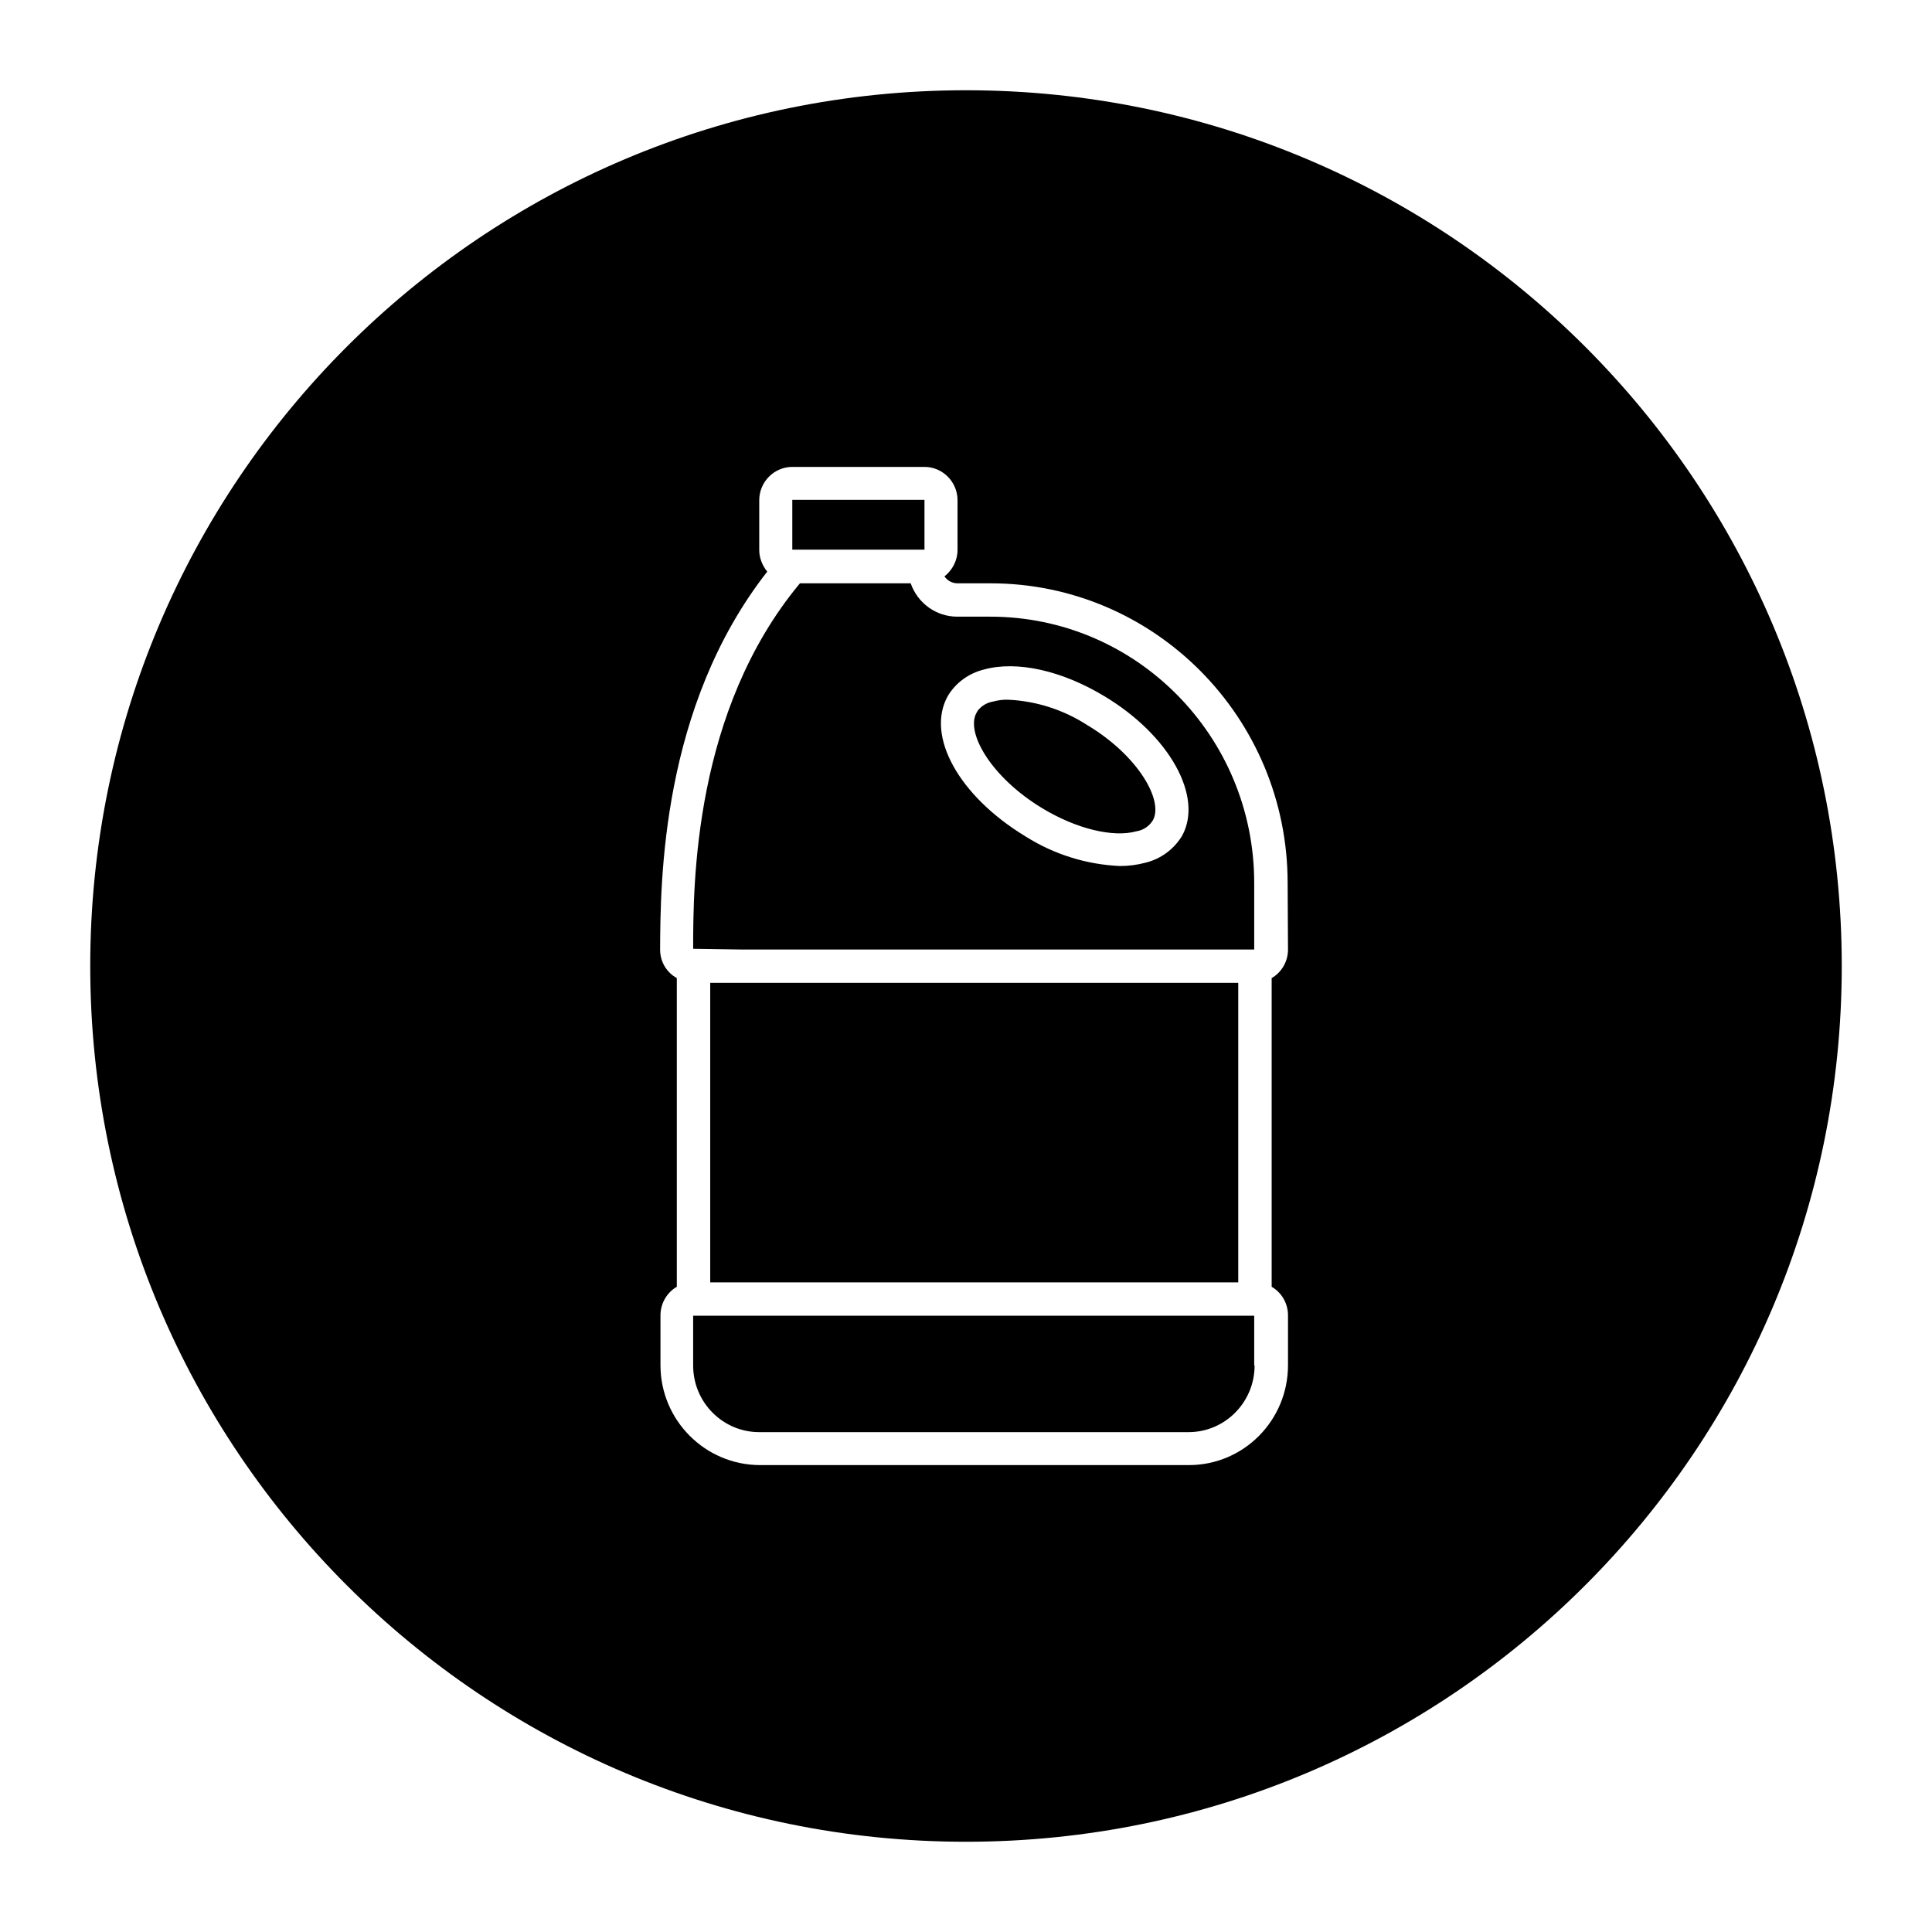
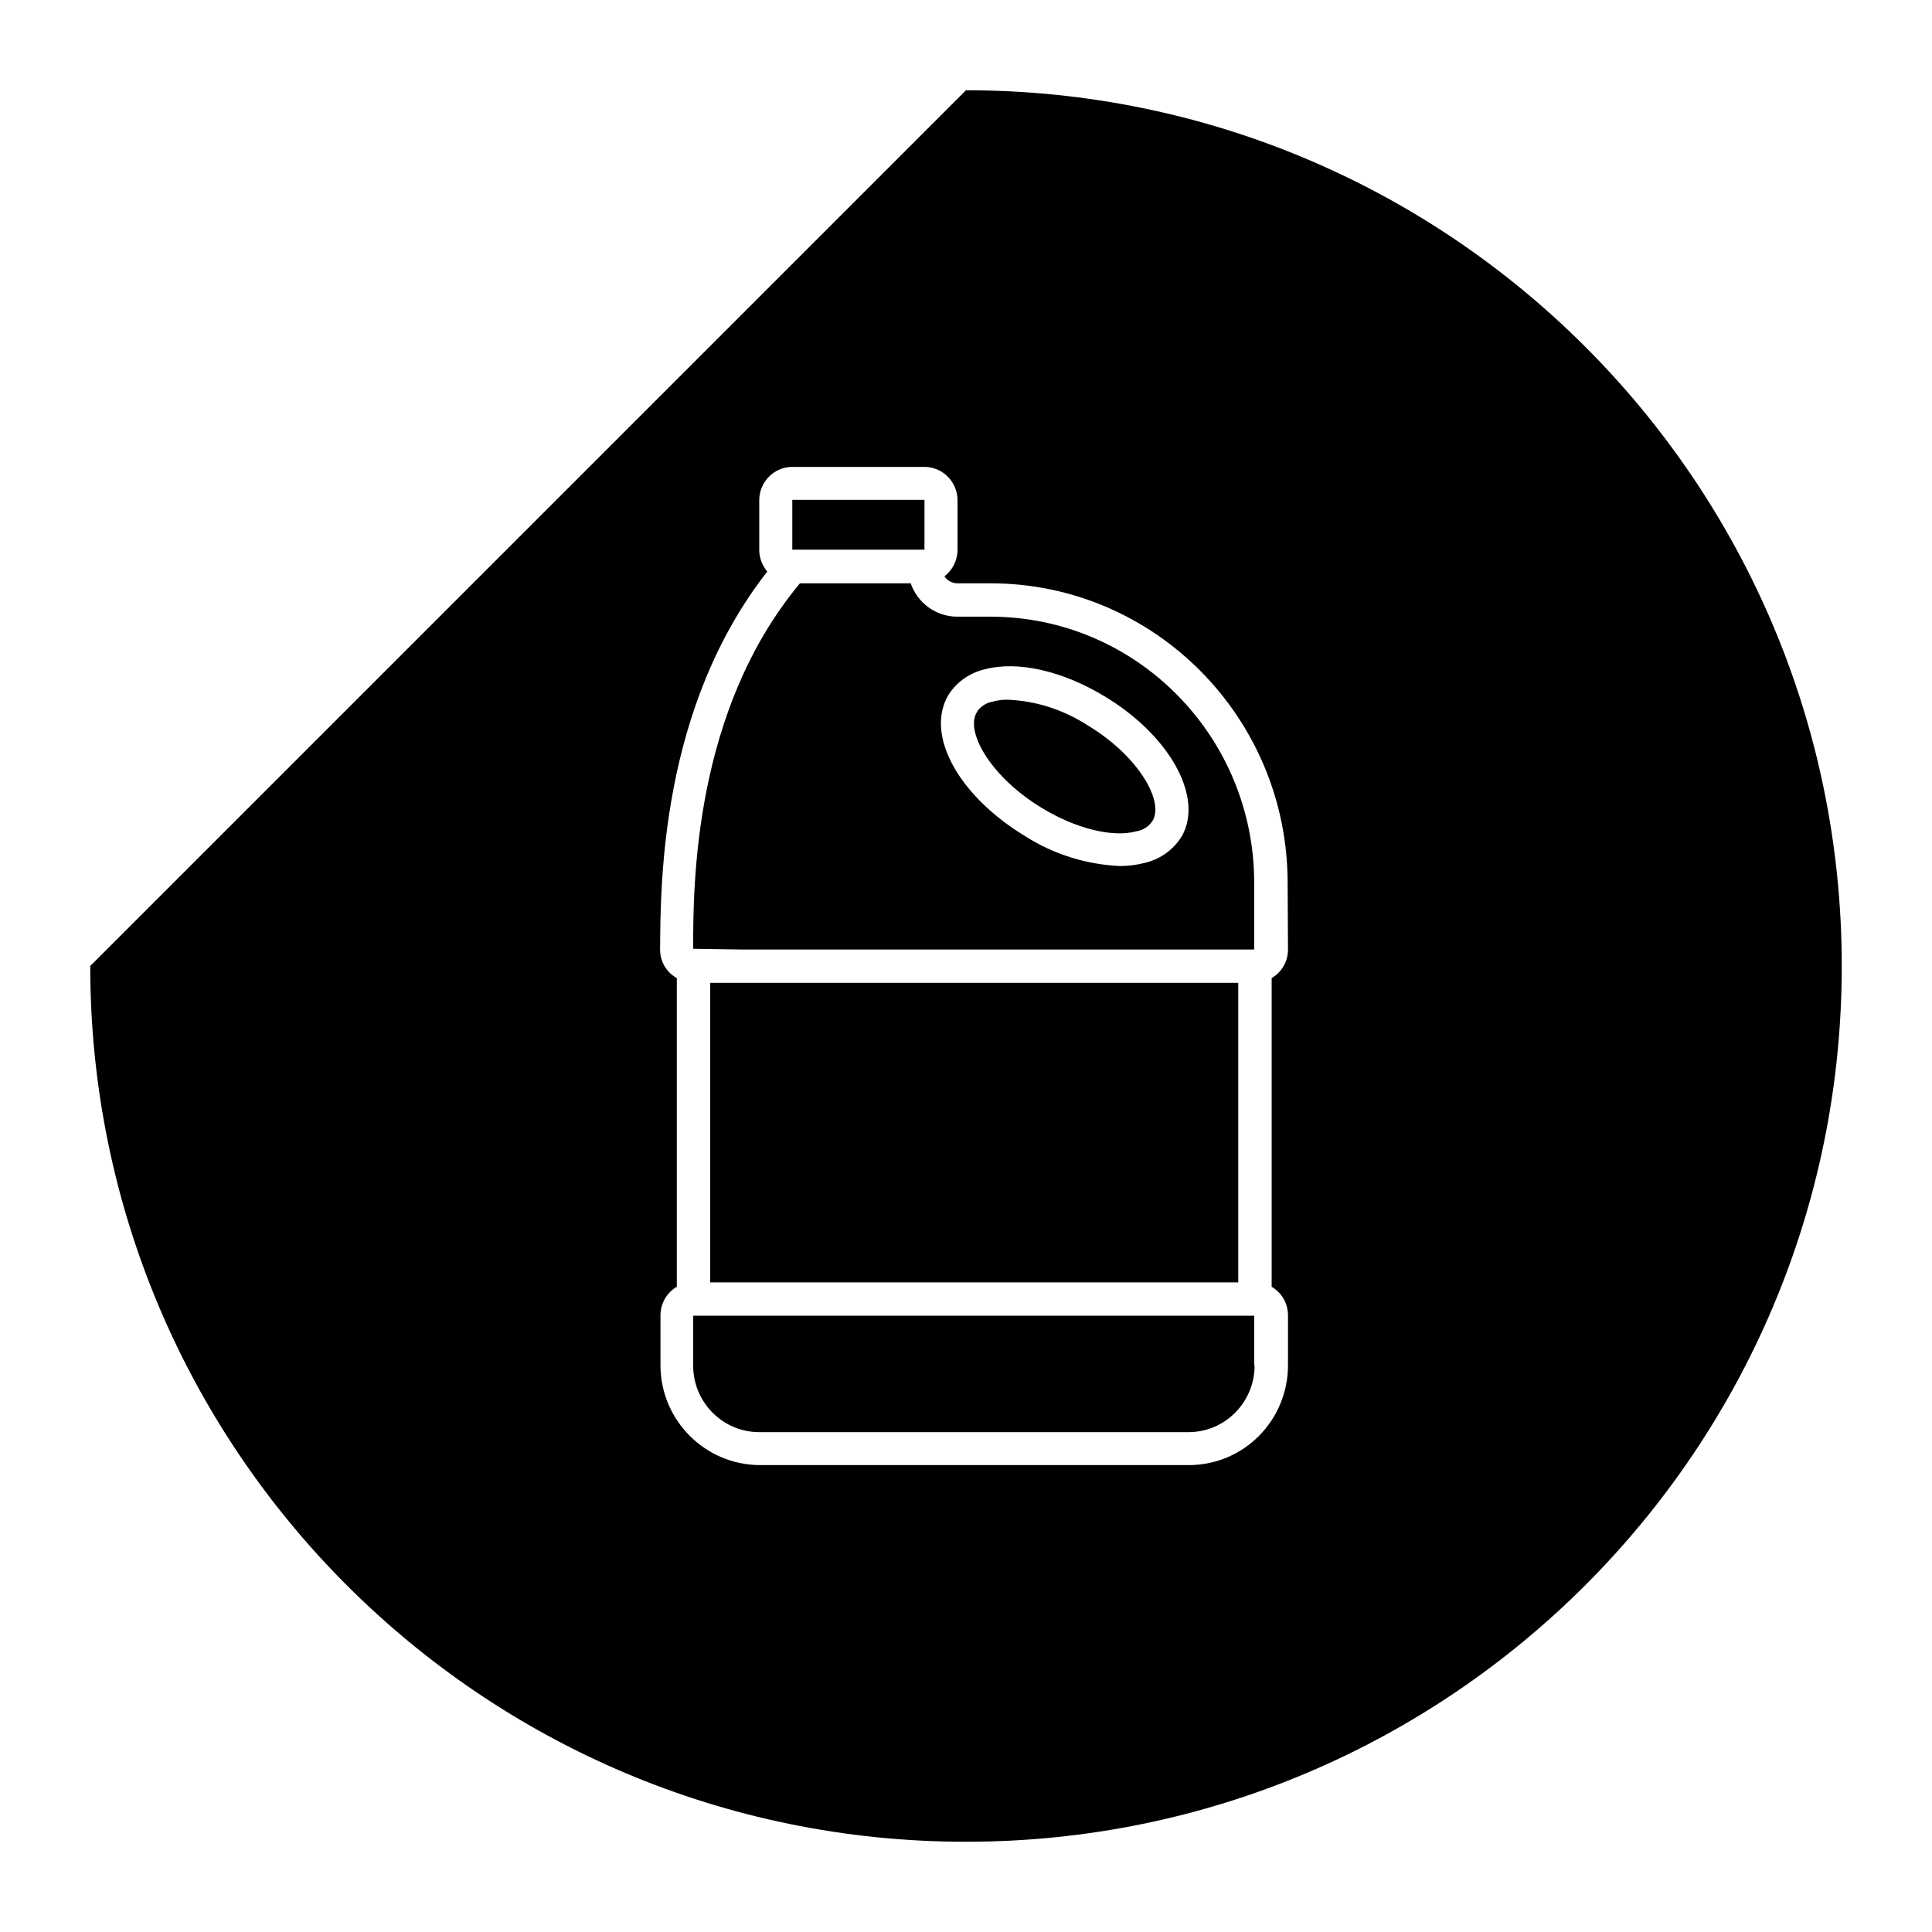
<svg xmlns="http://www.w3.org/2000/svg" width="120" height="120" viewBox="0 0 120 120" fill="none">
-   <path d="M60 5.606C90.041 5.607 114.394 29.959 114.395 60C114.394 90.041 90.041 114.394 60 114.395C29.959 114.394 5.606 90.041 5.605 60C5.606 29.959 29.959 5.607 60 5.606ZM49.211 29C48.083 29 47.158 29.932 47.158 31.069V34.163C47.158 34.641 47.34 35.117 47.655 35.504C41.069 43.919 41.023 54.746 41 58.977C41 59.522 41.204 60.045 41.609 60.432C41.745 60.568 41.88 60.66 42.038 60.751V79.924C41.407 80.288 41.024 80.971 41.023 81.698V84.792C41.024 88.203 43.775 90.977 47.181 91H73.842C77.248 91 80 88.226 80 84.792V81.698C80 80.971 79.617 80.288 78.985 79.924V60.751C79.617 60.387 80 59.704 80 58.977L79.977 54.837C79.976 44.557 71.699 36.232 61.526 36.231H59.474C59.158 36.231 58.843 36.073 58.662 35.8C59.158 35.413 59.474 34.8 59.474 34.163V31.069C59.474 29.932 58.549 29 57.421 29H49.211ZM77.901 81.722V84.814H77.925C77.925 87.088 76.097 88.953 73.819 88.953H47.158C44.903 88.953 43.053 87.111 43.053 84.814V81.722H77.901ZM76.91 61.047V79.651H44.113V61.047H76.91ZM56.565 36.231C56.993 37.459 58.143 38.301 59.451 38.302H61.504C70.571 38.302 77.901 45.717 77.901 54.837V58.977H46.144L43.053 58.931C43.053 54.859 43.099 44.146 49.685 36.231H56.565ZM68.588 43.238C65.949 41.646 63.173 41.031 61.144 41.577C60.196 41.805 59.361 42.397 58.865 43.238C57.49 45.717 59.565 49.447 63.692 51.948C65.452 53.063 67.482 53.699 69.557 53.79C70.098 53.79 70.617 53.723 71.136 53.587C72.083 53.359 72.895 52.768 73.414 51.927C74.767 49.493 72.647 45.672 68.588 43.238ZM62.699 43.465C64.413 43.556 66.083 44.102 67.526 45.034C70.684 46.922 72.286 49.72 71.609 50.948C71.384 51.312 71.023 51.563 70.595 51.631C69.129 52.04 66.827 51.471 64.73 50.197C61.572 48.287 59.971 45.511 60.648 44.283L60.738 44.13C60.968 43.837 61.307 43.639 61.662 43.579C62 43.488 62.339 43.442 62.699 43.465ZM57.421 31.047V34.14H49.211V31.047H57.421Z" fill="black" />
+   <path d="M60 5.606C90.041 5.607 114.394 29.959 114.395 60C114.394 90.041 90.041 114.394 60 114.395C29.959 114.394 5.606 90.041 5.605 60ZM49.211 29C48.083 29 47.158 29.932 47.158 31.069V34.163C47.158 34.641 47.34 35.117 47.655 35.504C41.069 43.919 41.023 54.746 41 58.977C41 59.522 41.204 60.045 41.609 60.432C41.745 60.568 41.88 60.66 42.038 60.751V79.924C41.407 80.288 41.024 80.971 41.023 81.698V84.792C41.024 88.203 43.775 90.977 47.181 91H73.842C77.248 91 80 88.226 80 84.792V81.698C80 80.971 79.617 80.288 78.985 79.924V60.751C79.617 60.387 80 59.704 80 58.977L79.977 54.837C79.976 44.557 71.699 36.232 61.526 36.231H59.474C59.158 36.231 58.843 36.073 58.662 35.8C59.158 35.413 59.474 34.8 59.474 34.163V31.069C59.474 29.932 58.549 29 57.421 29H49.211ZM77.901 81.722V84.814H77.925C77.925 87.088 76.097 88.953 73.819 88.953H47.158C44.903 88.953 43.053 87.111 43.053 84.814V81.722H77.901ZM76.91 61.047V79.651H44.113V61.047H76.91ZM56.565 36.231C56.993 37.459 58.143 38.301 59.451 38.302H61.504C70.571 38.302 77.901 45.717 77.901 54.837V58.977H46.144L43.053 58.931C43.053 54.859 43.099 44.146 49.685 36.231H56.565ZM68.588 43.238C65.949 41.646 63.173 41.031 61.144 41.577C60.196 41.805 59.361 42.397 58.865 43.238C57.49 45.717 59.565 49.447 63.692 51.948C65.452 53.063 67.482 53.699 69.557 53.79C70.098 53.79 70.617 53.723 71.136 53.587C72.083 53.359 72.895 52.768 73.414 51.927C74.767 49.493 72.647 45.672 68.588 43.238ZM62.699 43.465C64.413 43.556 66.083 44.102 67.526 45.034C70.684 46.922 72.286 49.72 71.609 50.948C71.384 51.312 71.023 51.563 70.595 51.631C69.129 52.04 66.827 51.471 64.73 50.197C61.572 48.287 59.971 45.511 60.648 44.283L60.738 44.13C60.968 43.837 61.307 43.639 61.662 43.579C62 43.488 62.339 43.442 62.699 43.465ZM57.421 31.047V34.14H49.211V31.047H57.421Z" fill="black" />
</svg>